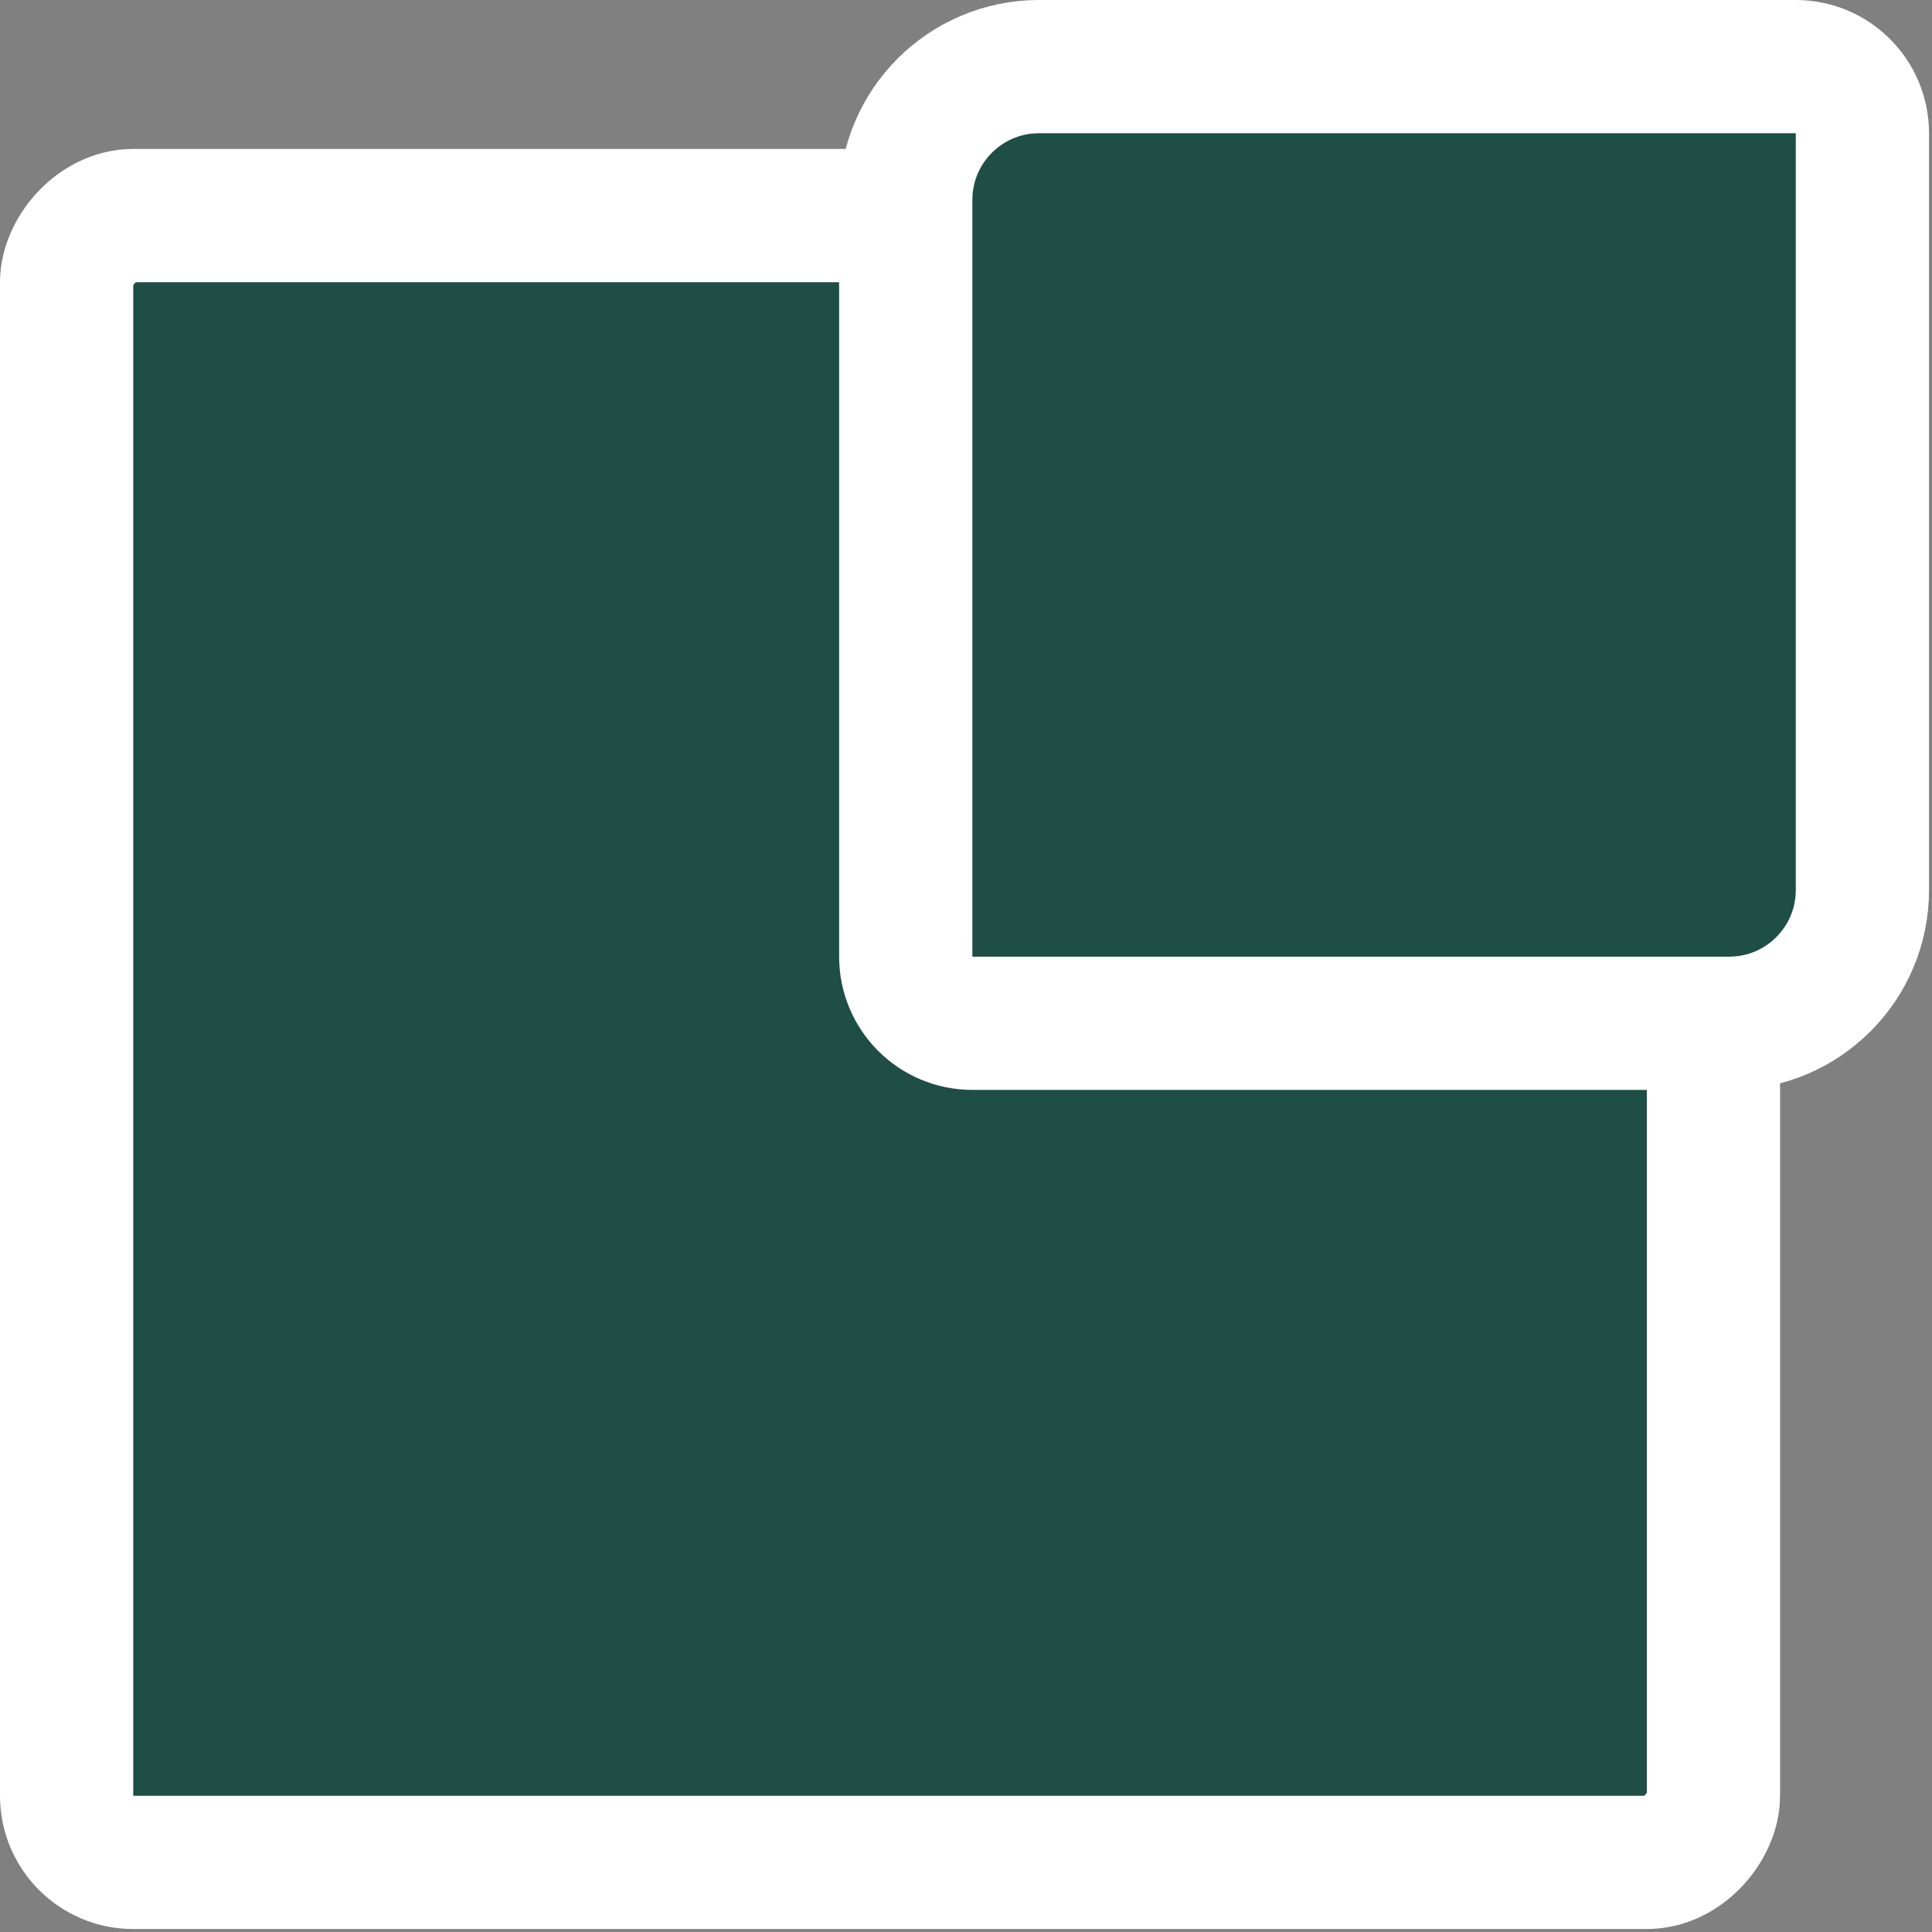
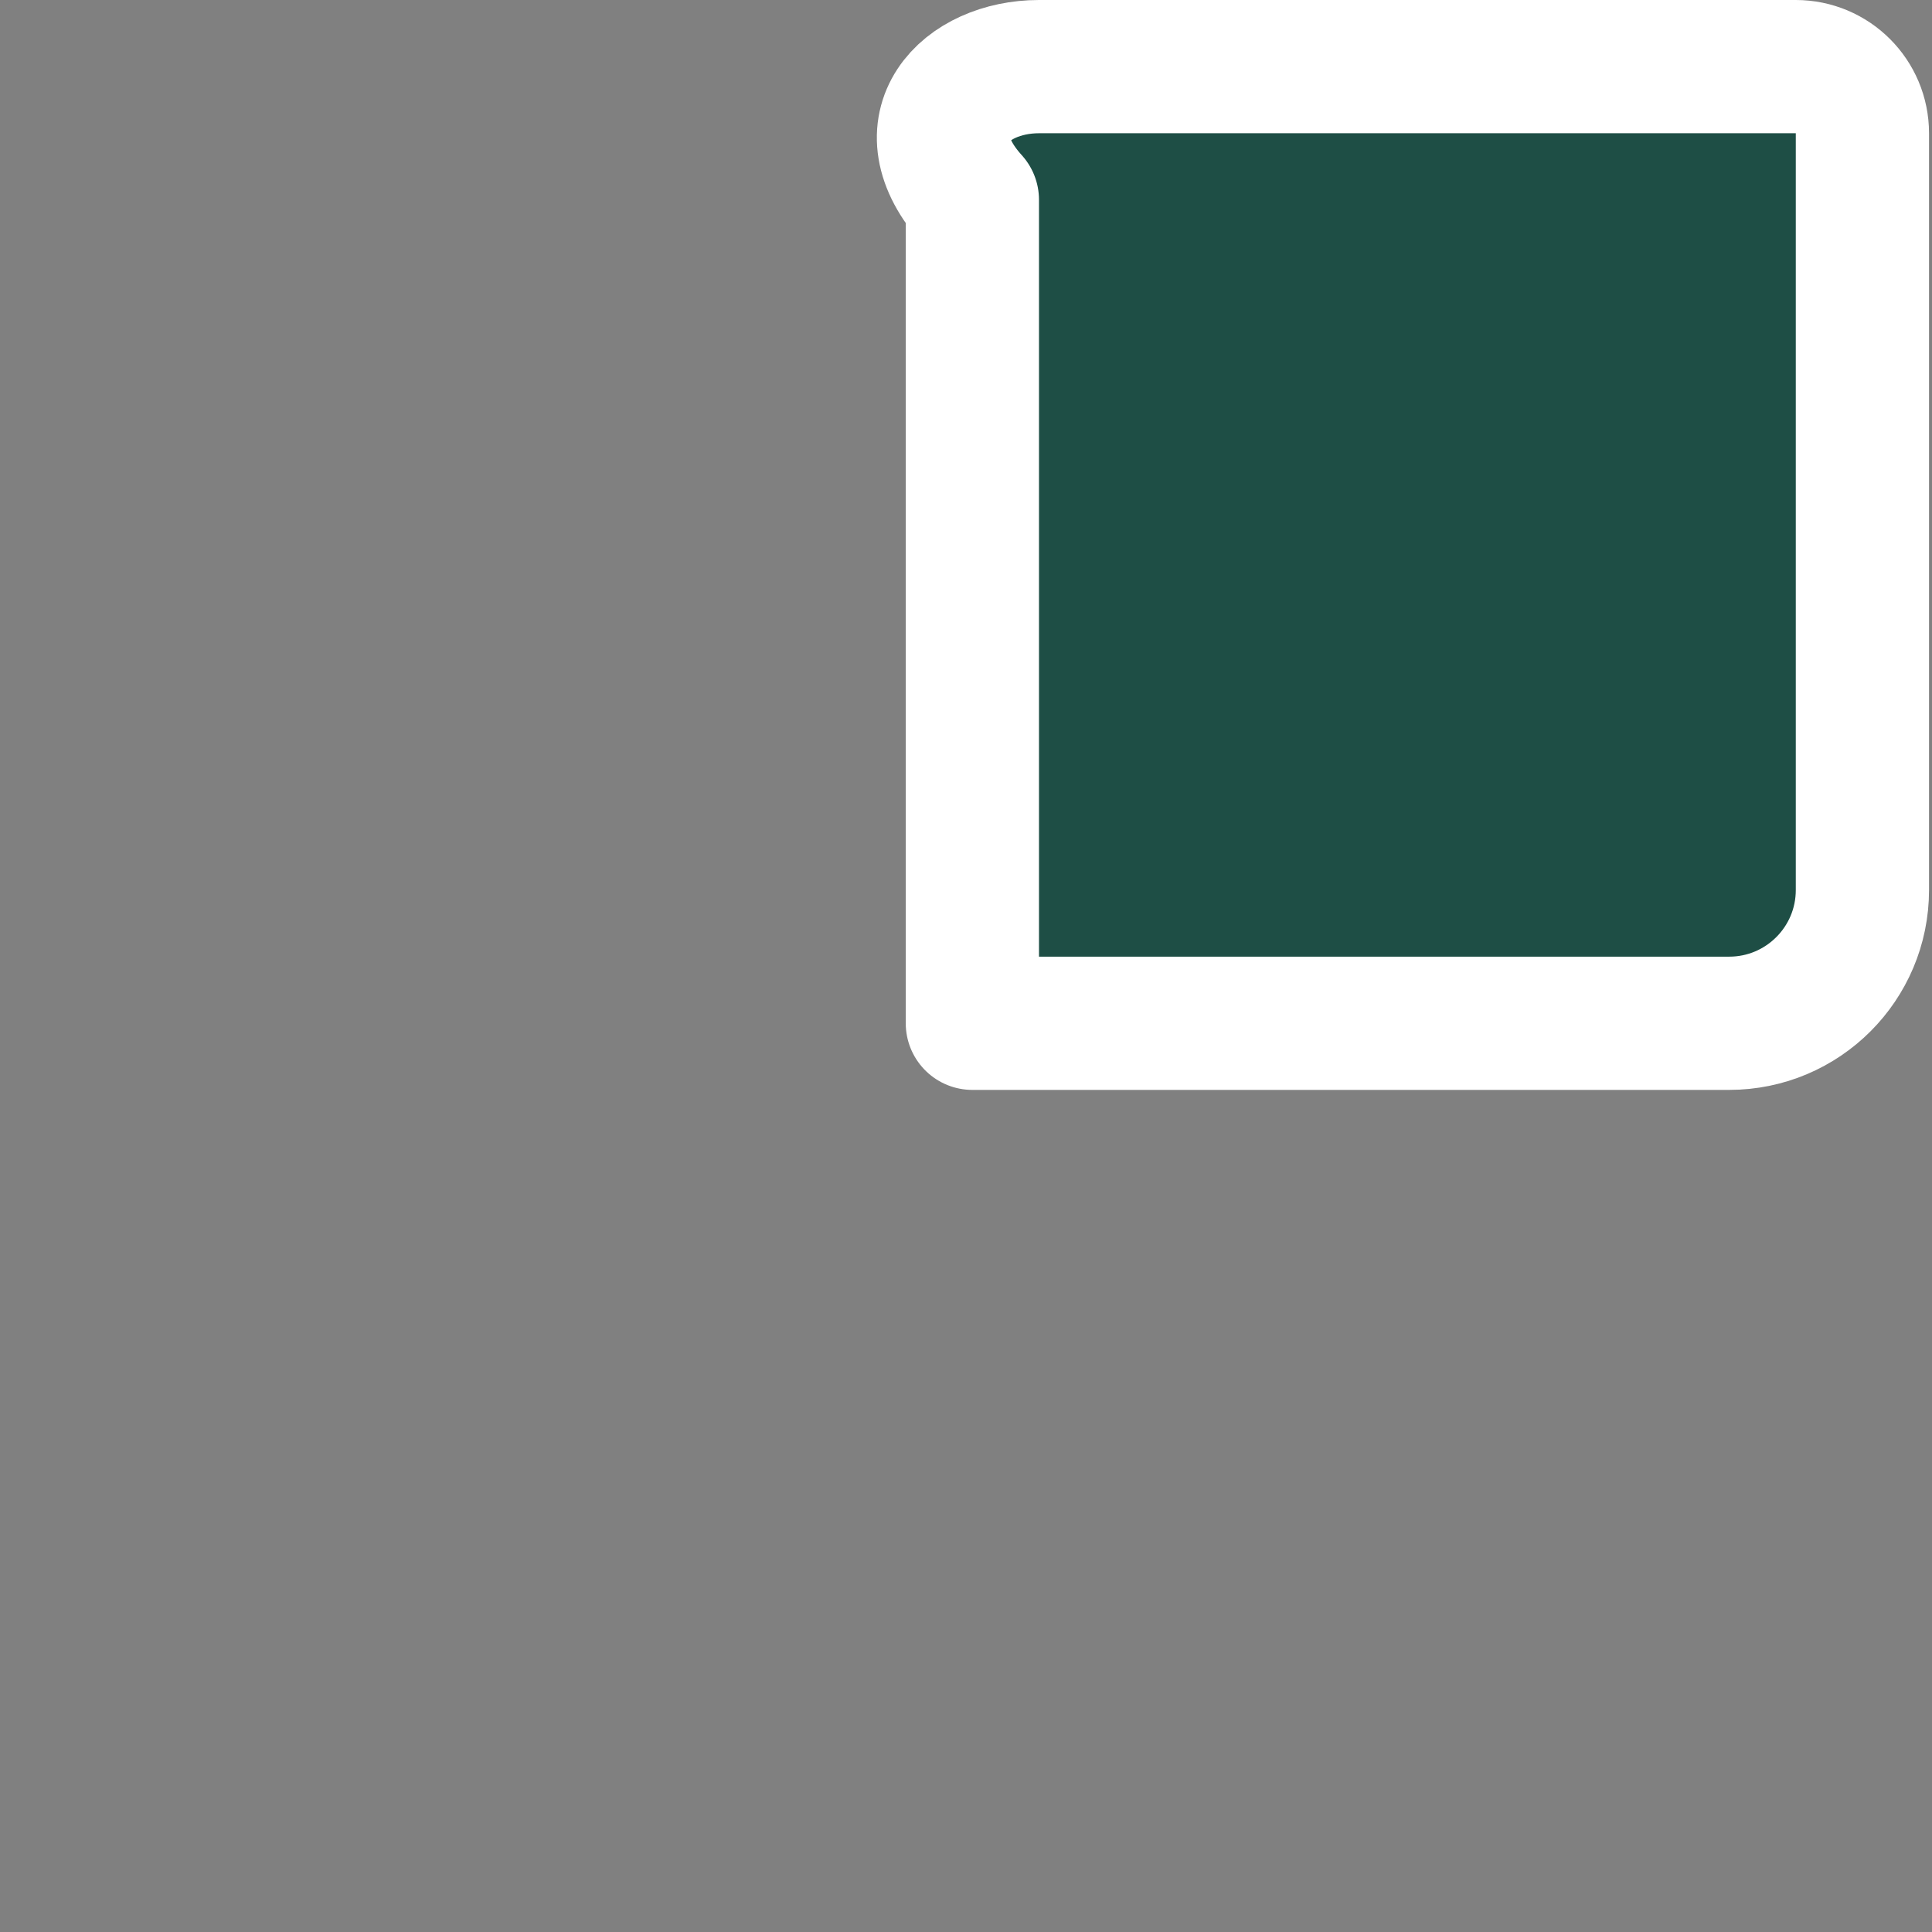
<svg xmlns="http://www.w3.org/2000/svg" width="145" height="145" viewBox="0 0 145 145" fill="none">
  <rect x="0" y="0" width="145" height="145" fill="#808080" stroke="none" />
-   <rect width="123.597" height="123.597" rx="5" transform="matrix(1 0 0 -1 5 139.777)" fill="#1E4E45" stroke="white" stroke-width="10" />
-   <path d="M72.978 76.799C70.217 76.799 67.978 74.56 67.978 71.799V15C67.978 9.477 72.455 5 77.978 5H134.777C137.538 5 139.777 7.238 139.777 10V66.799C139.777 72.321 135.299 76.799 129.777 76.799H72.978Z" fill="#1E4E45" stroke="white" stroke-width="10" stroke-linejoin="round" />
+   <path d="M72.978 76.799V15C67.978 9.477 72.455 5 77.978 5H134.777C137.538 5 139.777 7.238 139.777 10V66.799C139.777 72.321 135.299 76.799 129.777 76.799H72.978Z" fill="#1E4E45" stroke="white" stroke-width="10" stroke-linejoin="round" />
</svg>